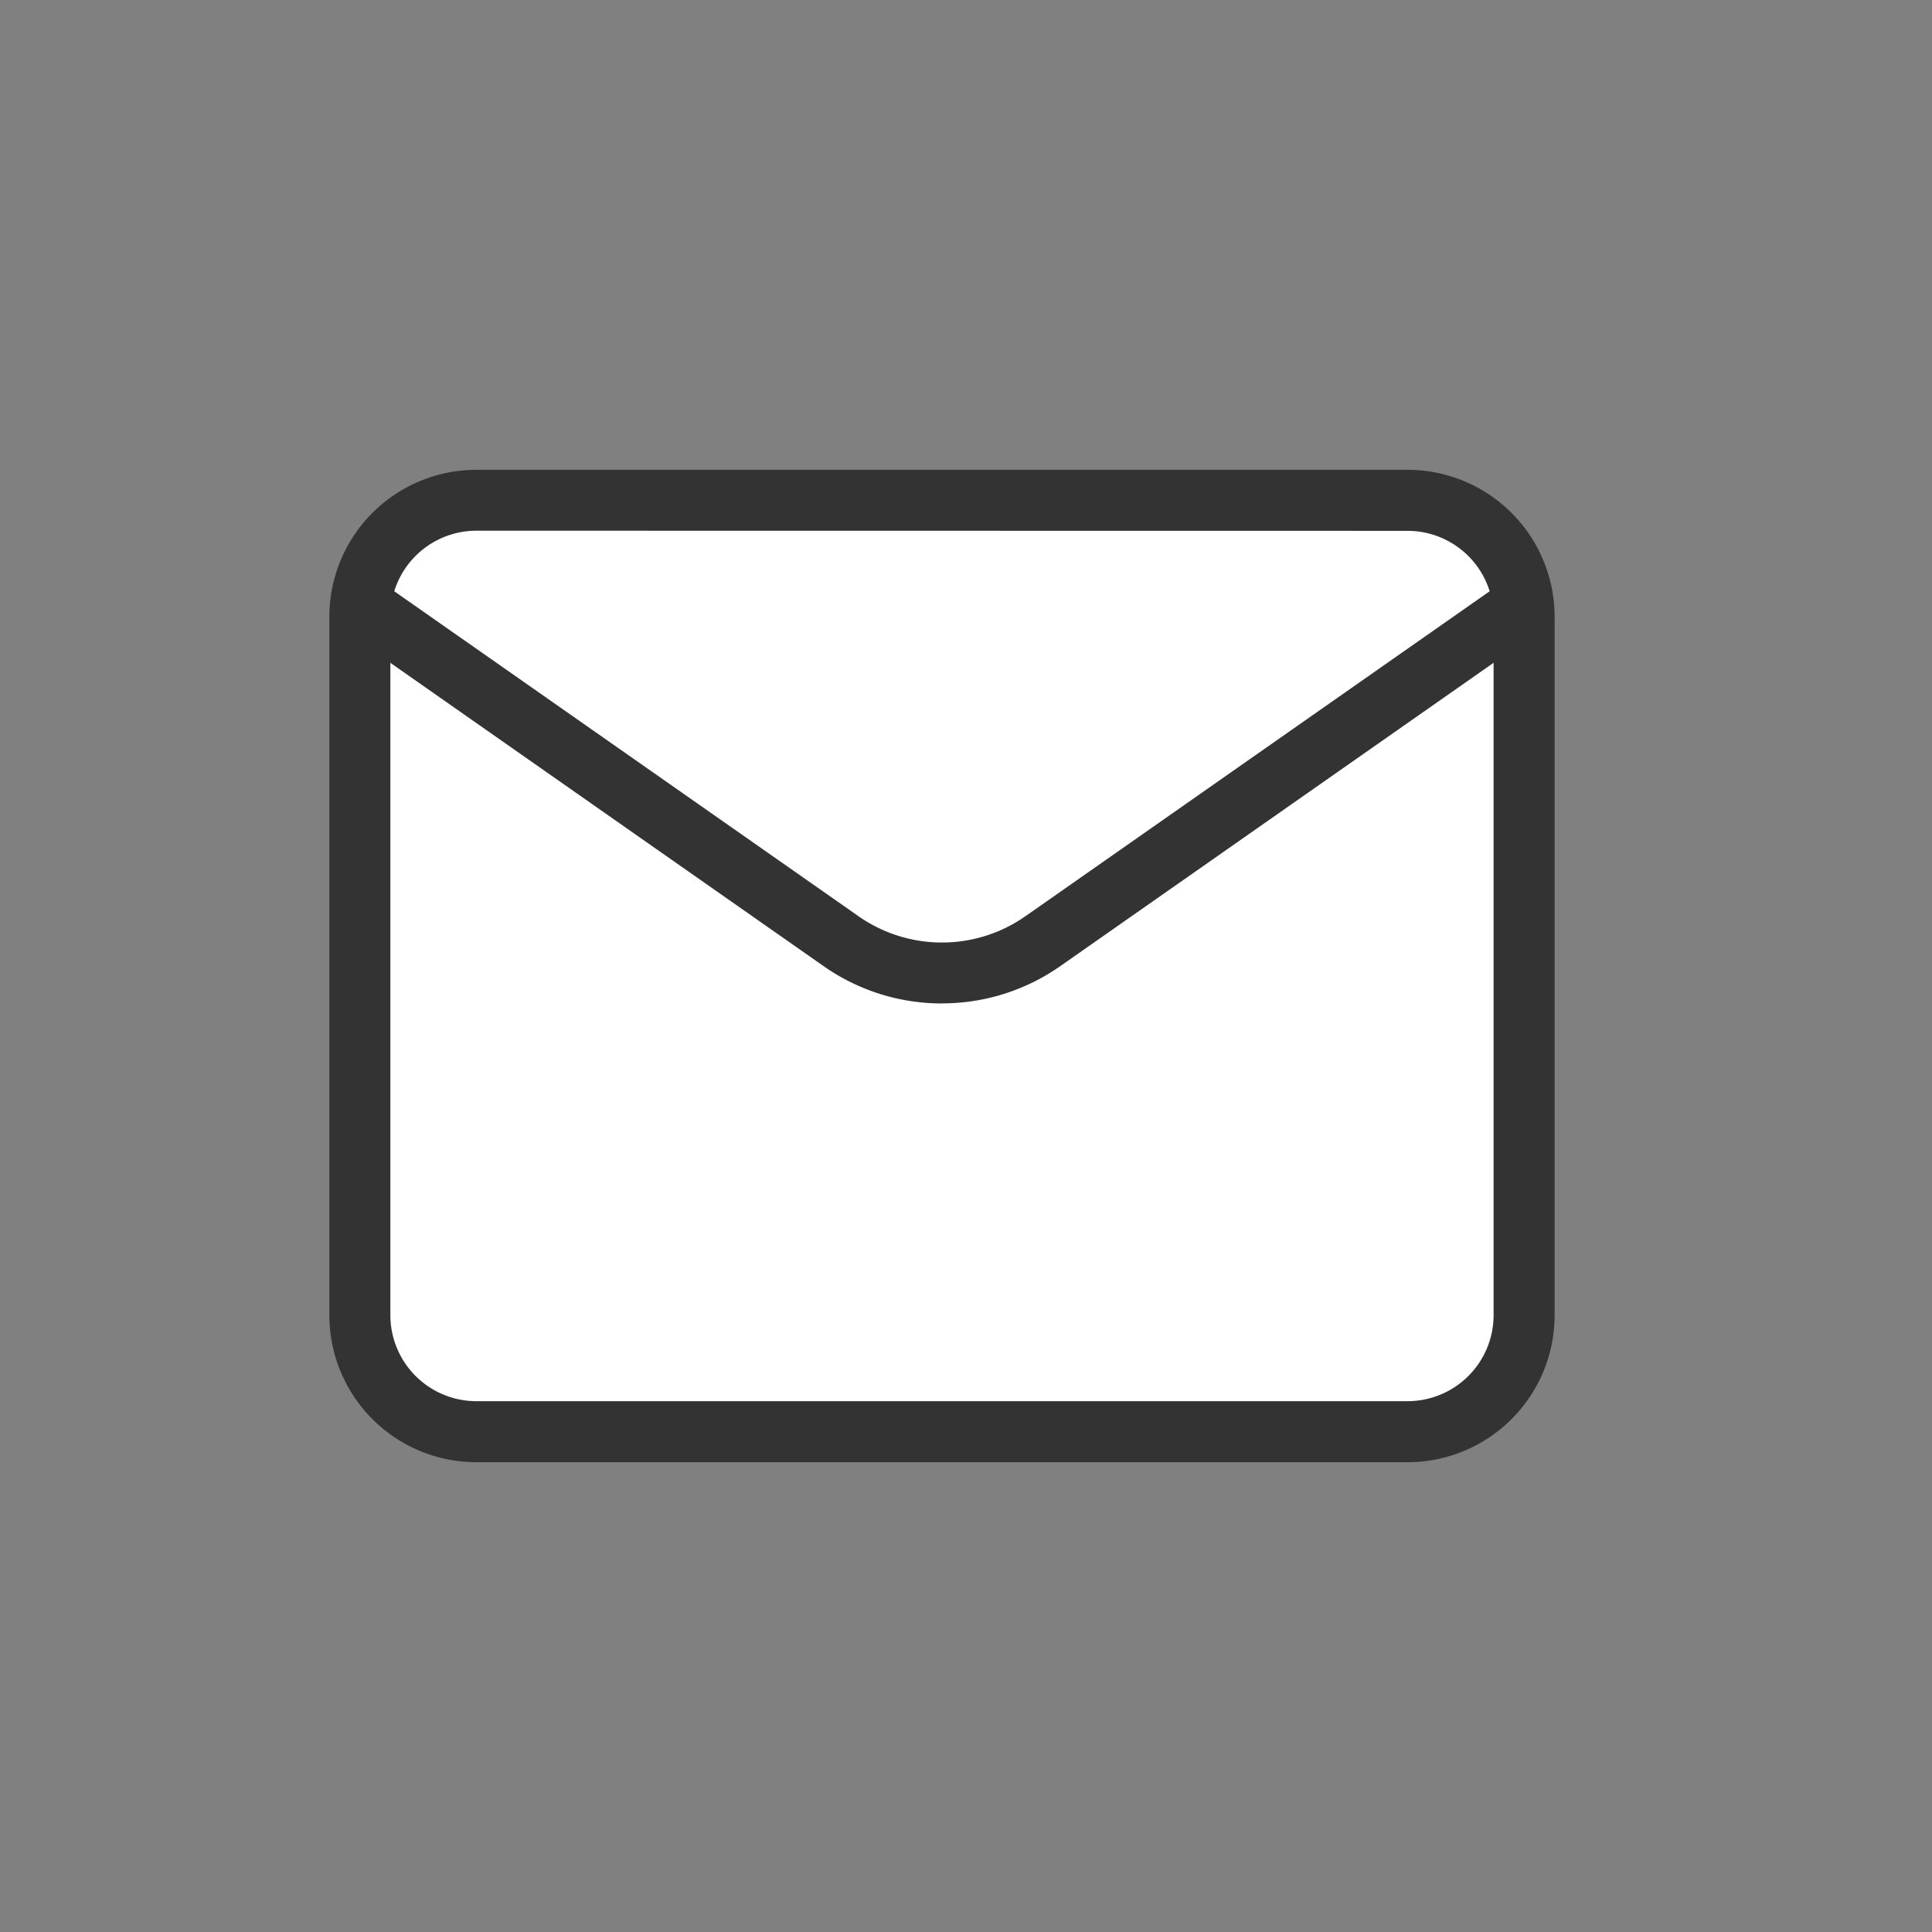
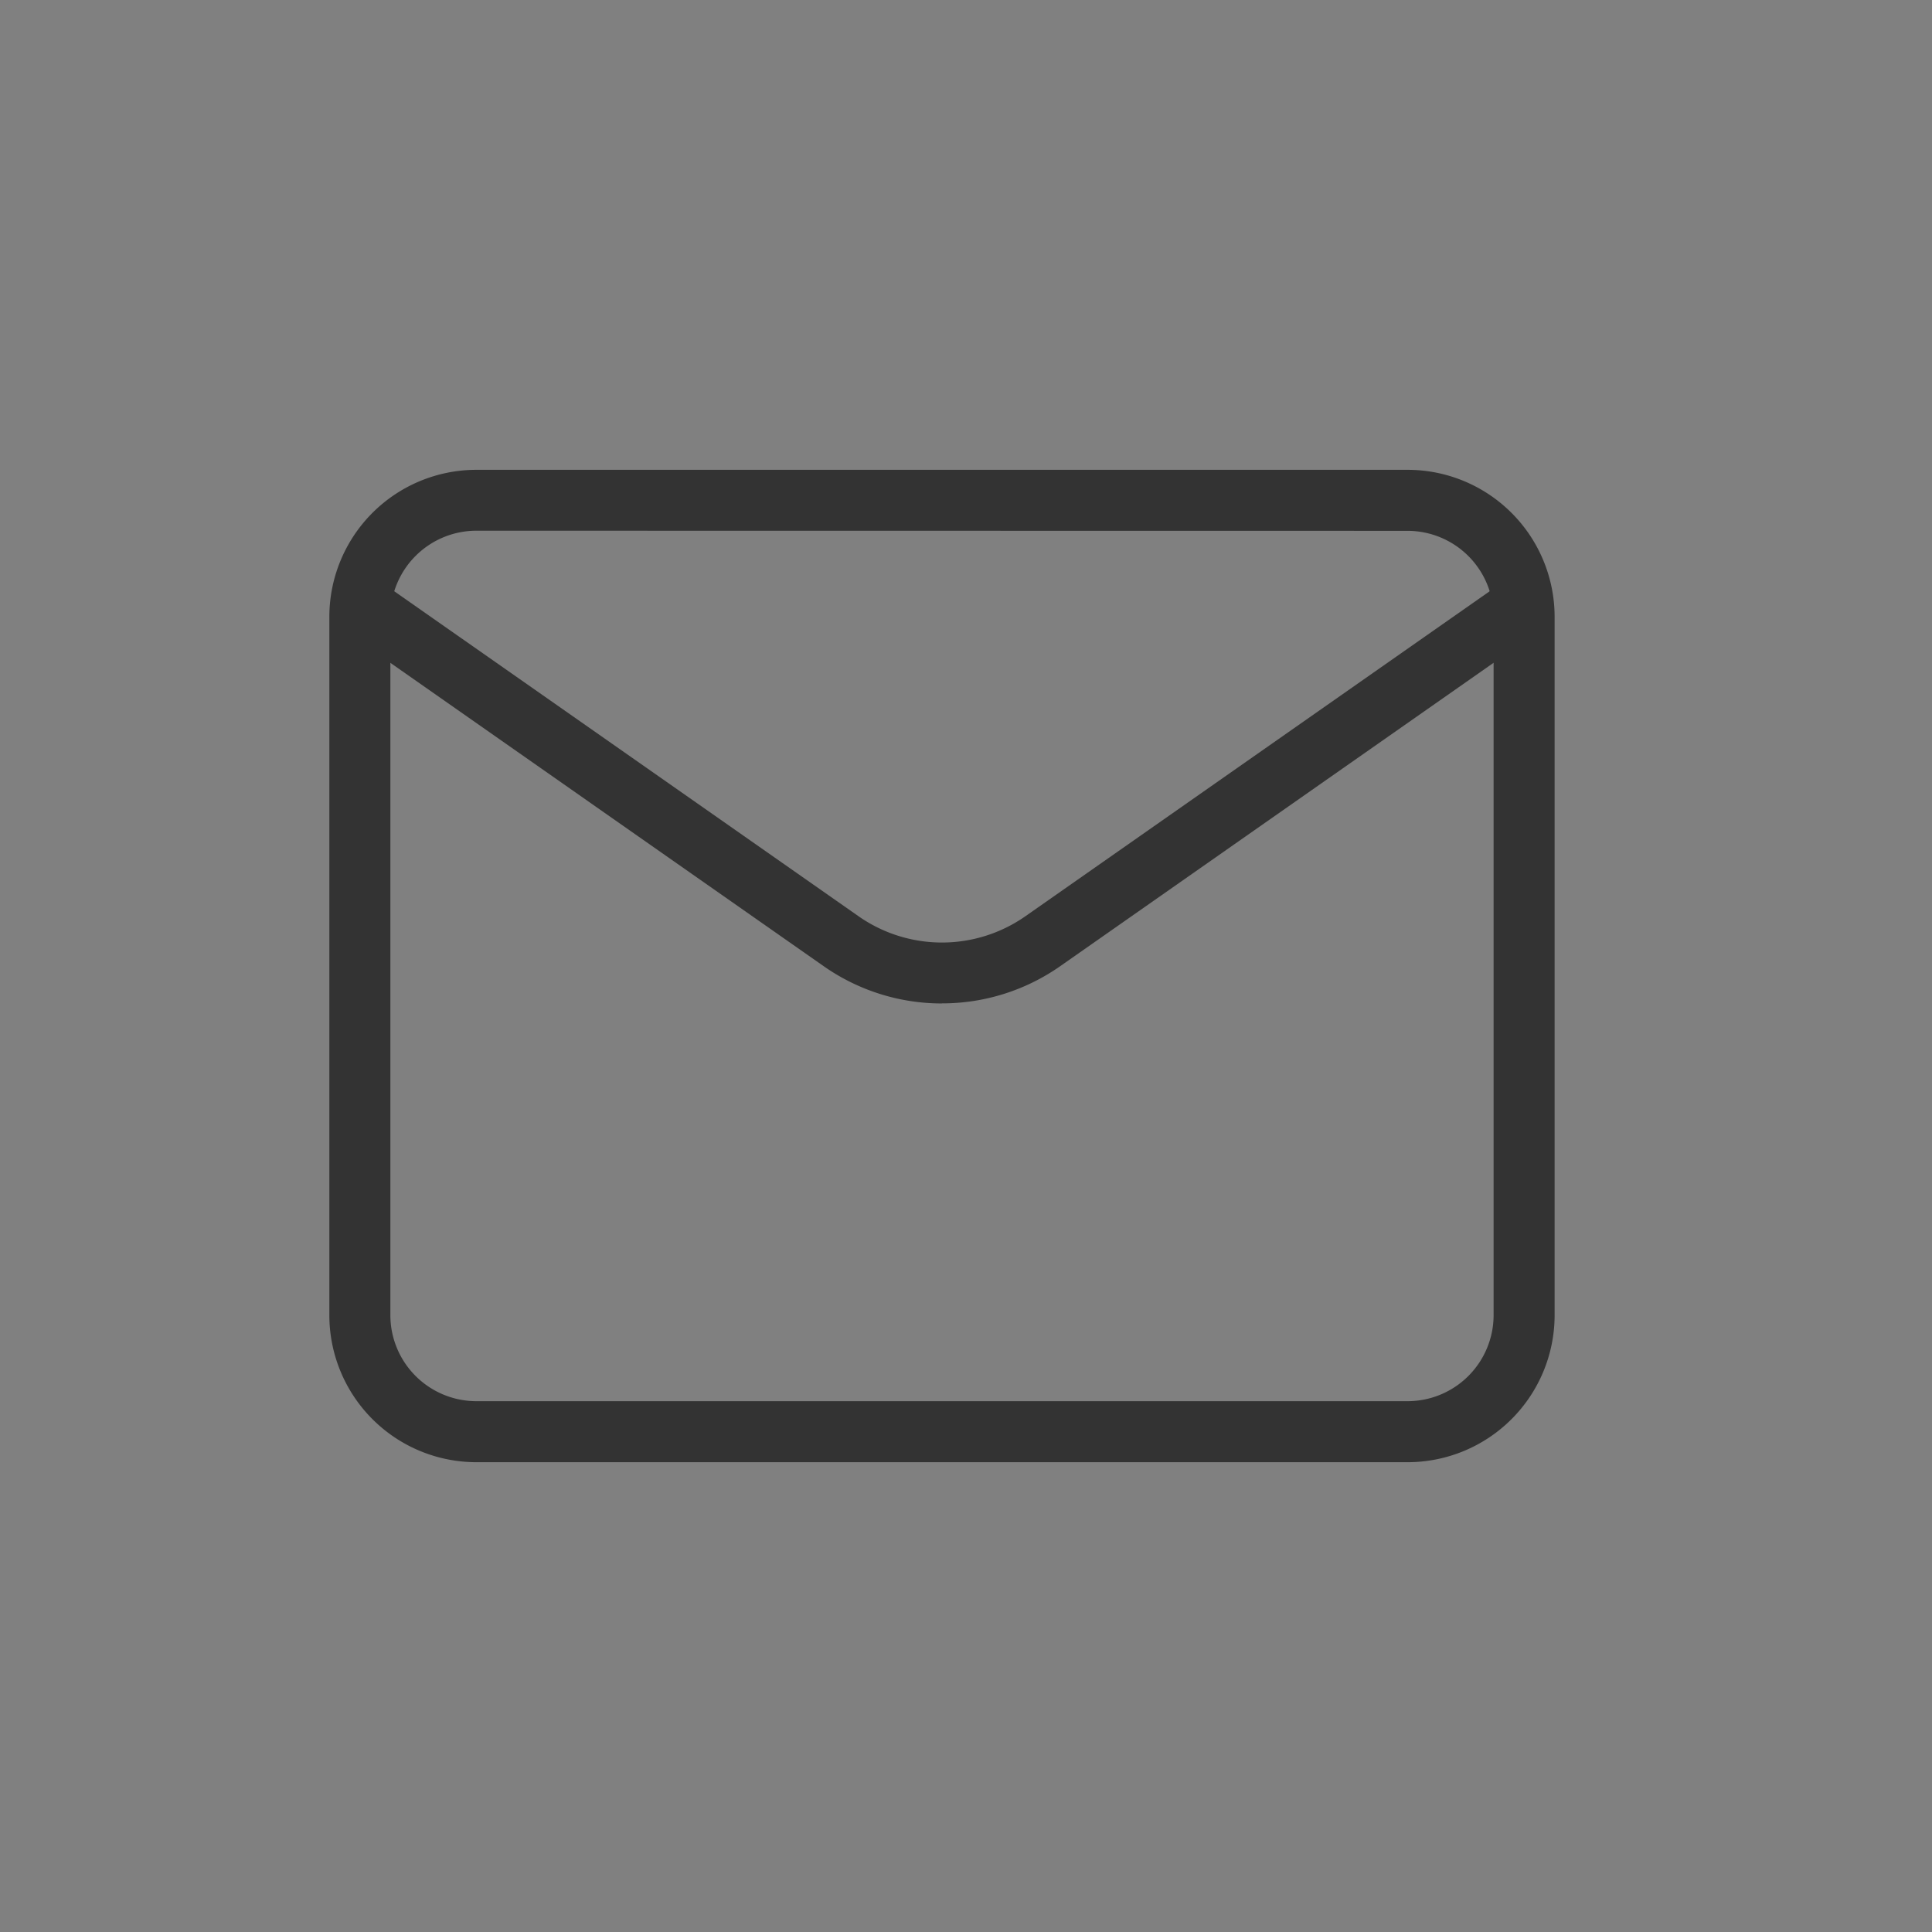
<svg xmlns="http://www.w3.org/2000/svg" width="72" height="72" viewBox="0 0 72 72">
  <rect x="0" y="0" width="72" height="72" fill="#808080" stroke="none" />
  <defs>
    <clipPath id="clip-path">
      <rect id="長方形_4994" data-name="長方形 4994" width="45.662" height="36.983" fill="none" />
    </clipPath>
  </defs>
  <g id="グループ_11125" data-name="グループ 11125" transform="translate(-40 -1848)">
    <rect id="長方形_4980" data-name="長方形 4980" width="72" height="72" transform="translate(40 1848)" fill="none" />
    <g id="グループ_11174" data-name="グループ 11174" transform="translate(52.274 1865.509)">
      <g id="グループ_11174-2" data-name="グループ 11174" transform="translate(0 0)" clip-path="url(#clip-path)">
-         <path id="パス_15312" data-name="パス 15312" d="M6.589,2.25H41.3a4.352,4.352,0,0,1,4.339,4.339V32.625A4.352,4.352,0,0,1,41.3,36.964H6.589A4.352,4.352,0,0,1,2.25,32.625V6.589A4.352,4.352,0,0,1,6.589,2.25" transform="translate(-1.116 -1.115)" fill="#fff" />
        <path id="パス_15313" data-name="パス 15313" d="M40.188,36.983H5.474A5.48,5.48,0,0,1,0,31.509V5.474A5.48,5.48,0,0,1,5.474,0H40.188a5.48,5.48,0,0,1,5.474,5.474V31.509a5.48,5.48,0,0,1-5.474,5.474M5.474,2.269a3.208,3.208,0,0,0-3.2,3.2V31.509a3.208,3.208,0,0,0,3.2,3.2H40.188a3.208,3.208,0,0,0,3.2-3.2V5.474a3.208,3.208,0,0,0-3.2-3.2Z" transform="translate(0 0)" fill="#333" />
        <path id="パス_15314" data-name="パス 15314" d="M23.307,23.9a7.667,7.667,0,0,1-4.4-1.383L.96,9.953l1.3-1.859L20.206,20.656a5.424,5.424,0,0,0,6.2,0L44.352,8.094l1.3,1.859L27.708,22.514a7.667,7.667,0,0,1-4.4,1.383" transform="translate(-0.476 -4.013)" fill="#333" />
      </g>
    </g>
  </g>
</svg>